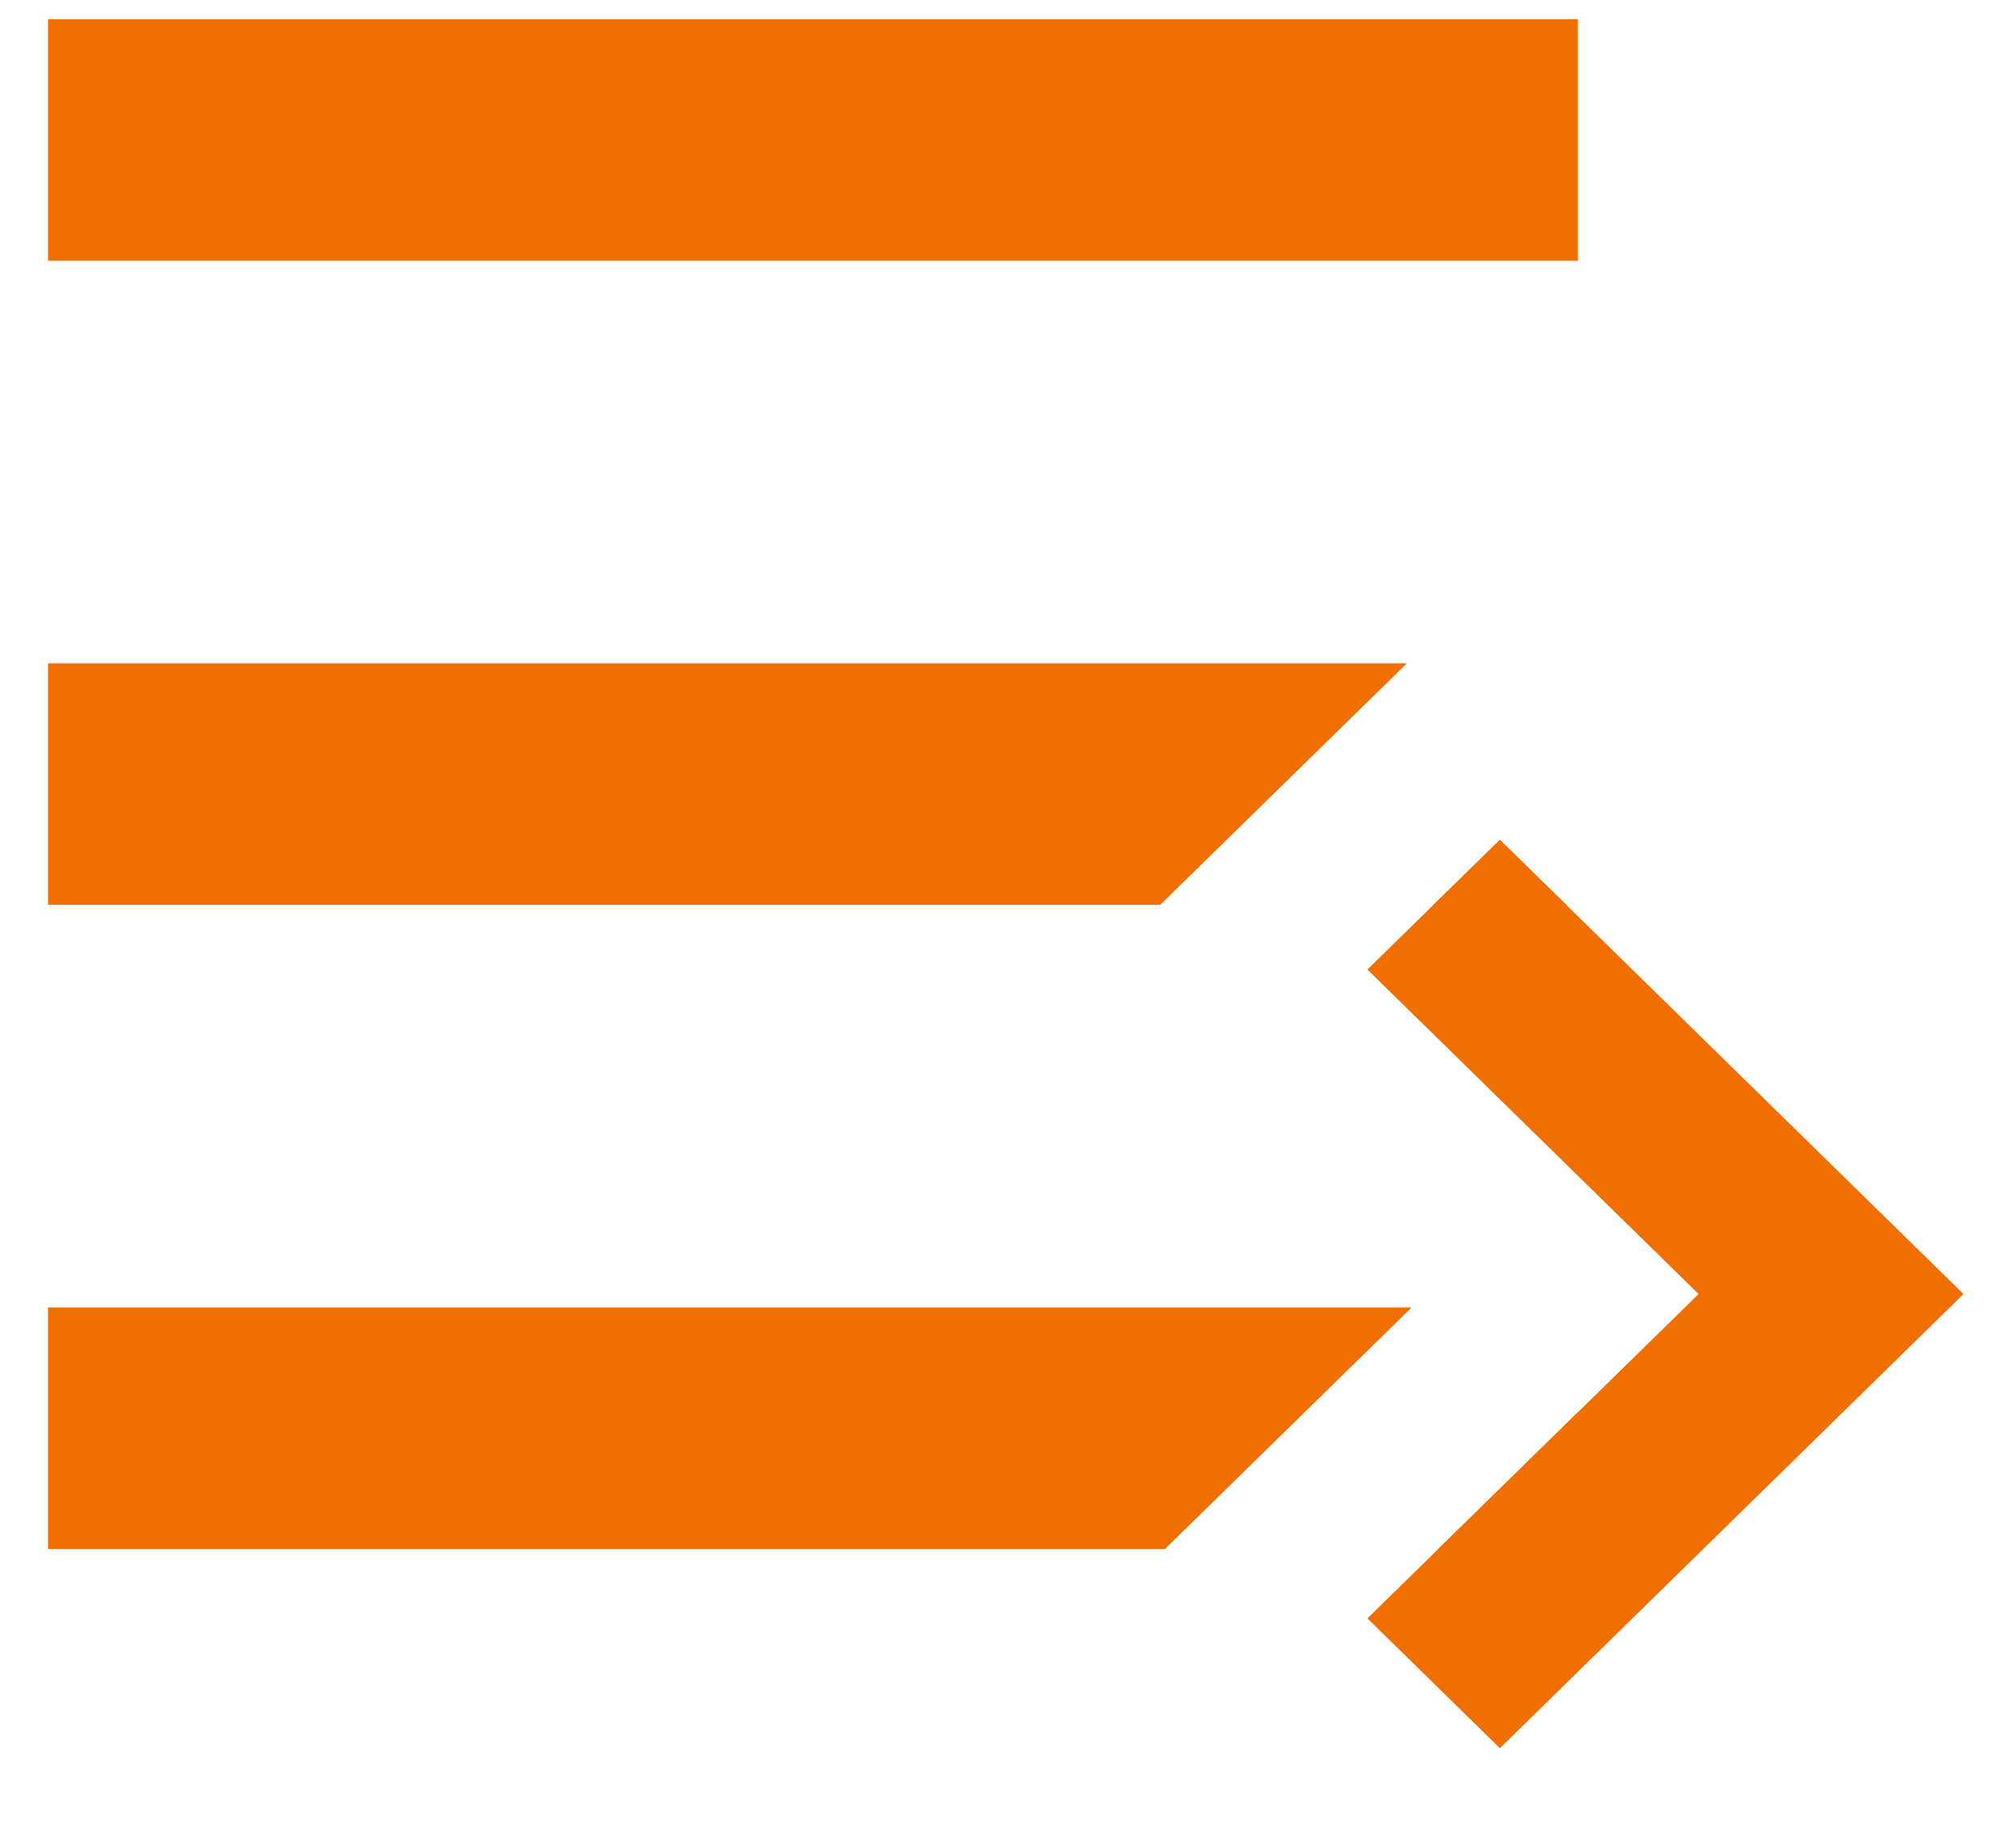
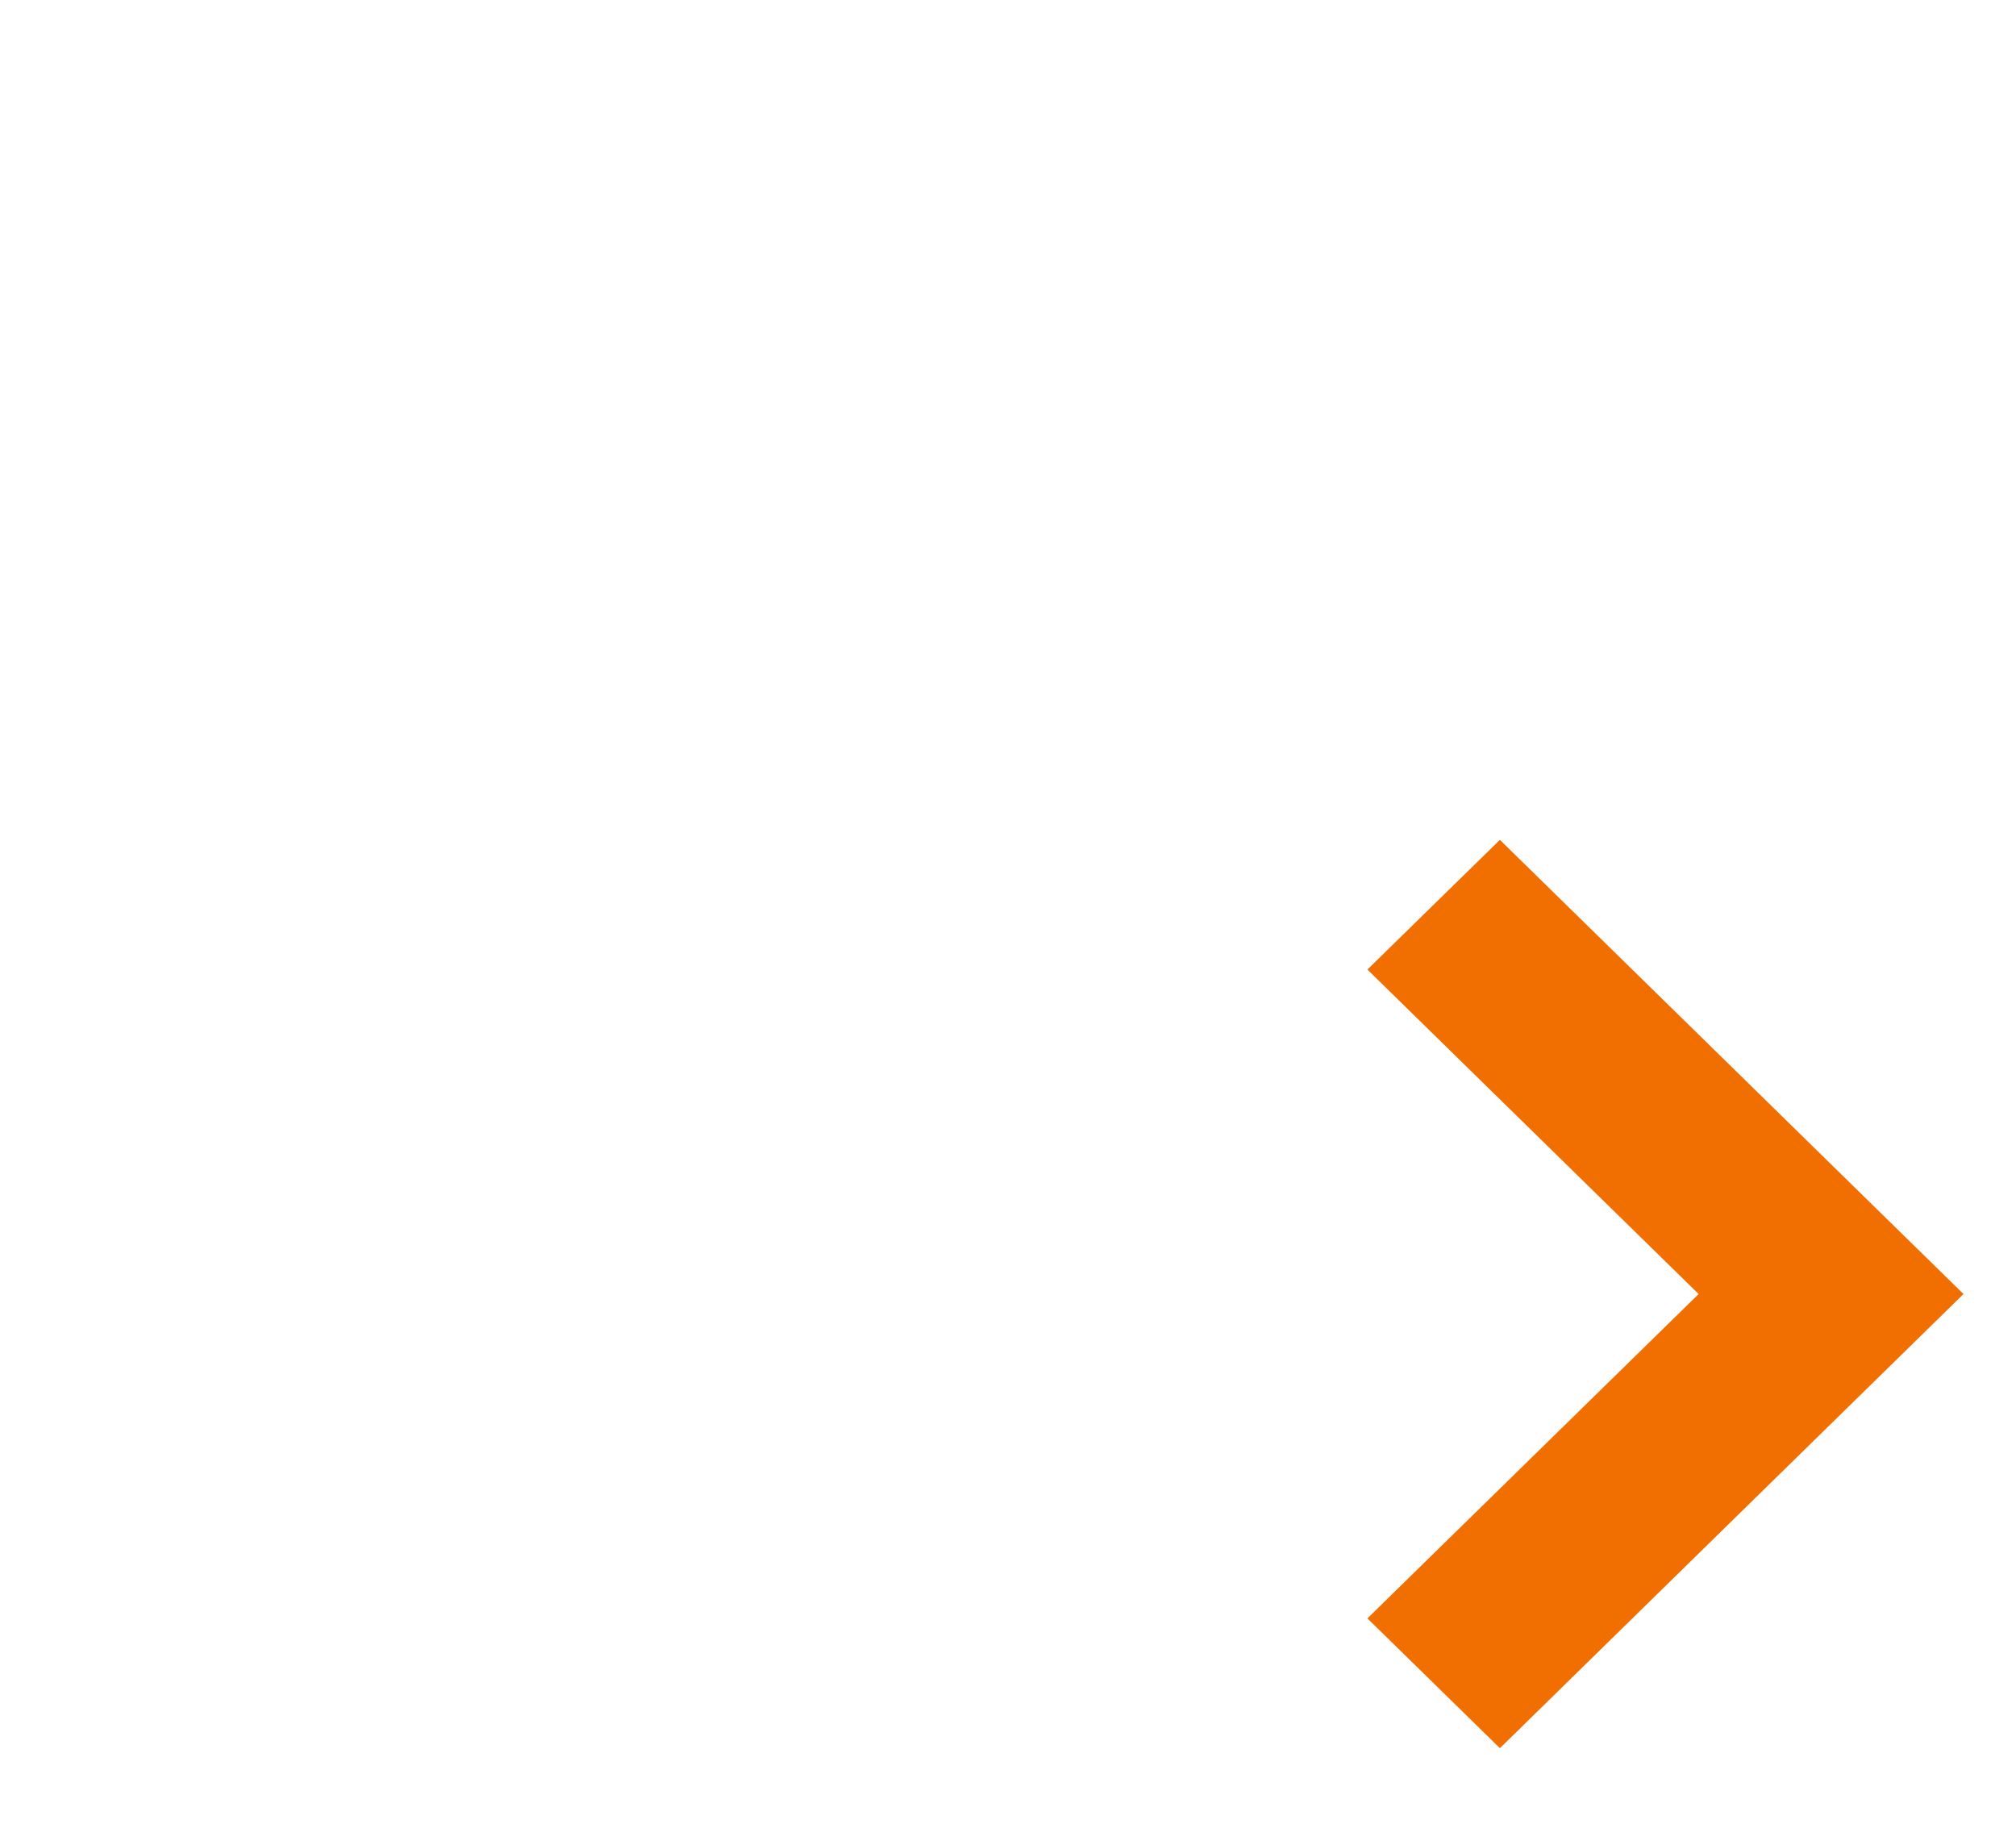
<svg xmlns="http://www.w3.org/2000/svg" width="21" height="19" viewBox="0 0 21 19" fill="none">
  <path d="M15.624 18.211L20.453 13.48L16.315 9.426L15.624 8.749L14.932 9.426L14.244 10.1L17.694 13.48L16.436 14.712L14.982 16.136L14.244 16.859L15.624 18.211Z" fill="#F16E00" />
-   <path fill-rule="evenodd" clip-rule="evenodd" d="M0.5 16.136H12.135L14.704 13.62H0.5V16.136ZM14.982 16.136H16.436V14.712L14.982 16.136ZM16.315 9.426H14.932L15.624 8.749L16.315 9.426ZM12.085 9.426L14.655 6.91H0.5V9.426H12.085ZM0.5 2.716H16.436V0.2H0.5V2.716Z" fill="#F16E00" />
</svg>